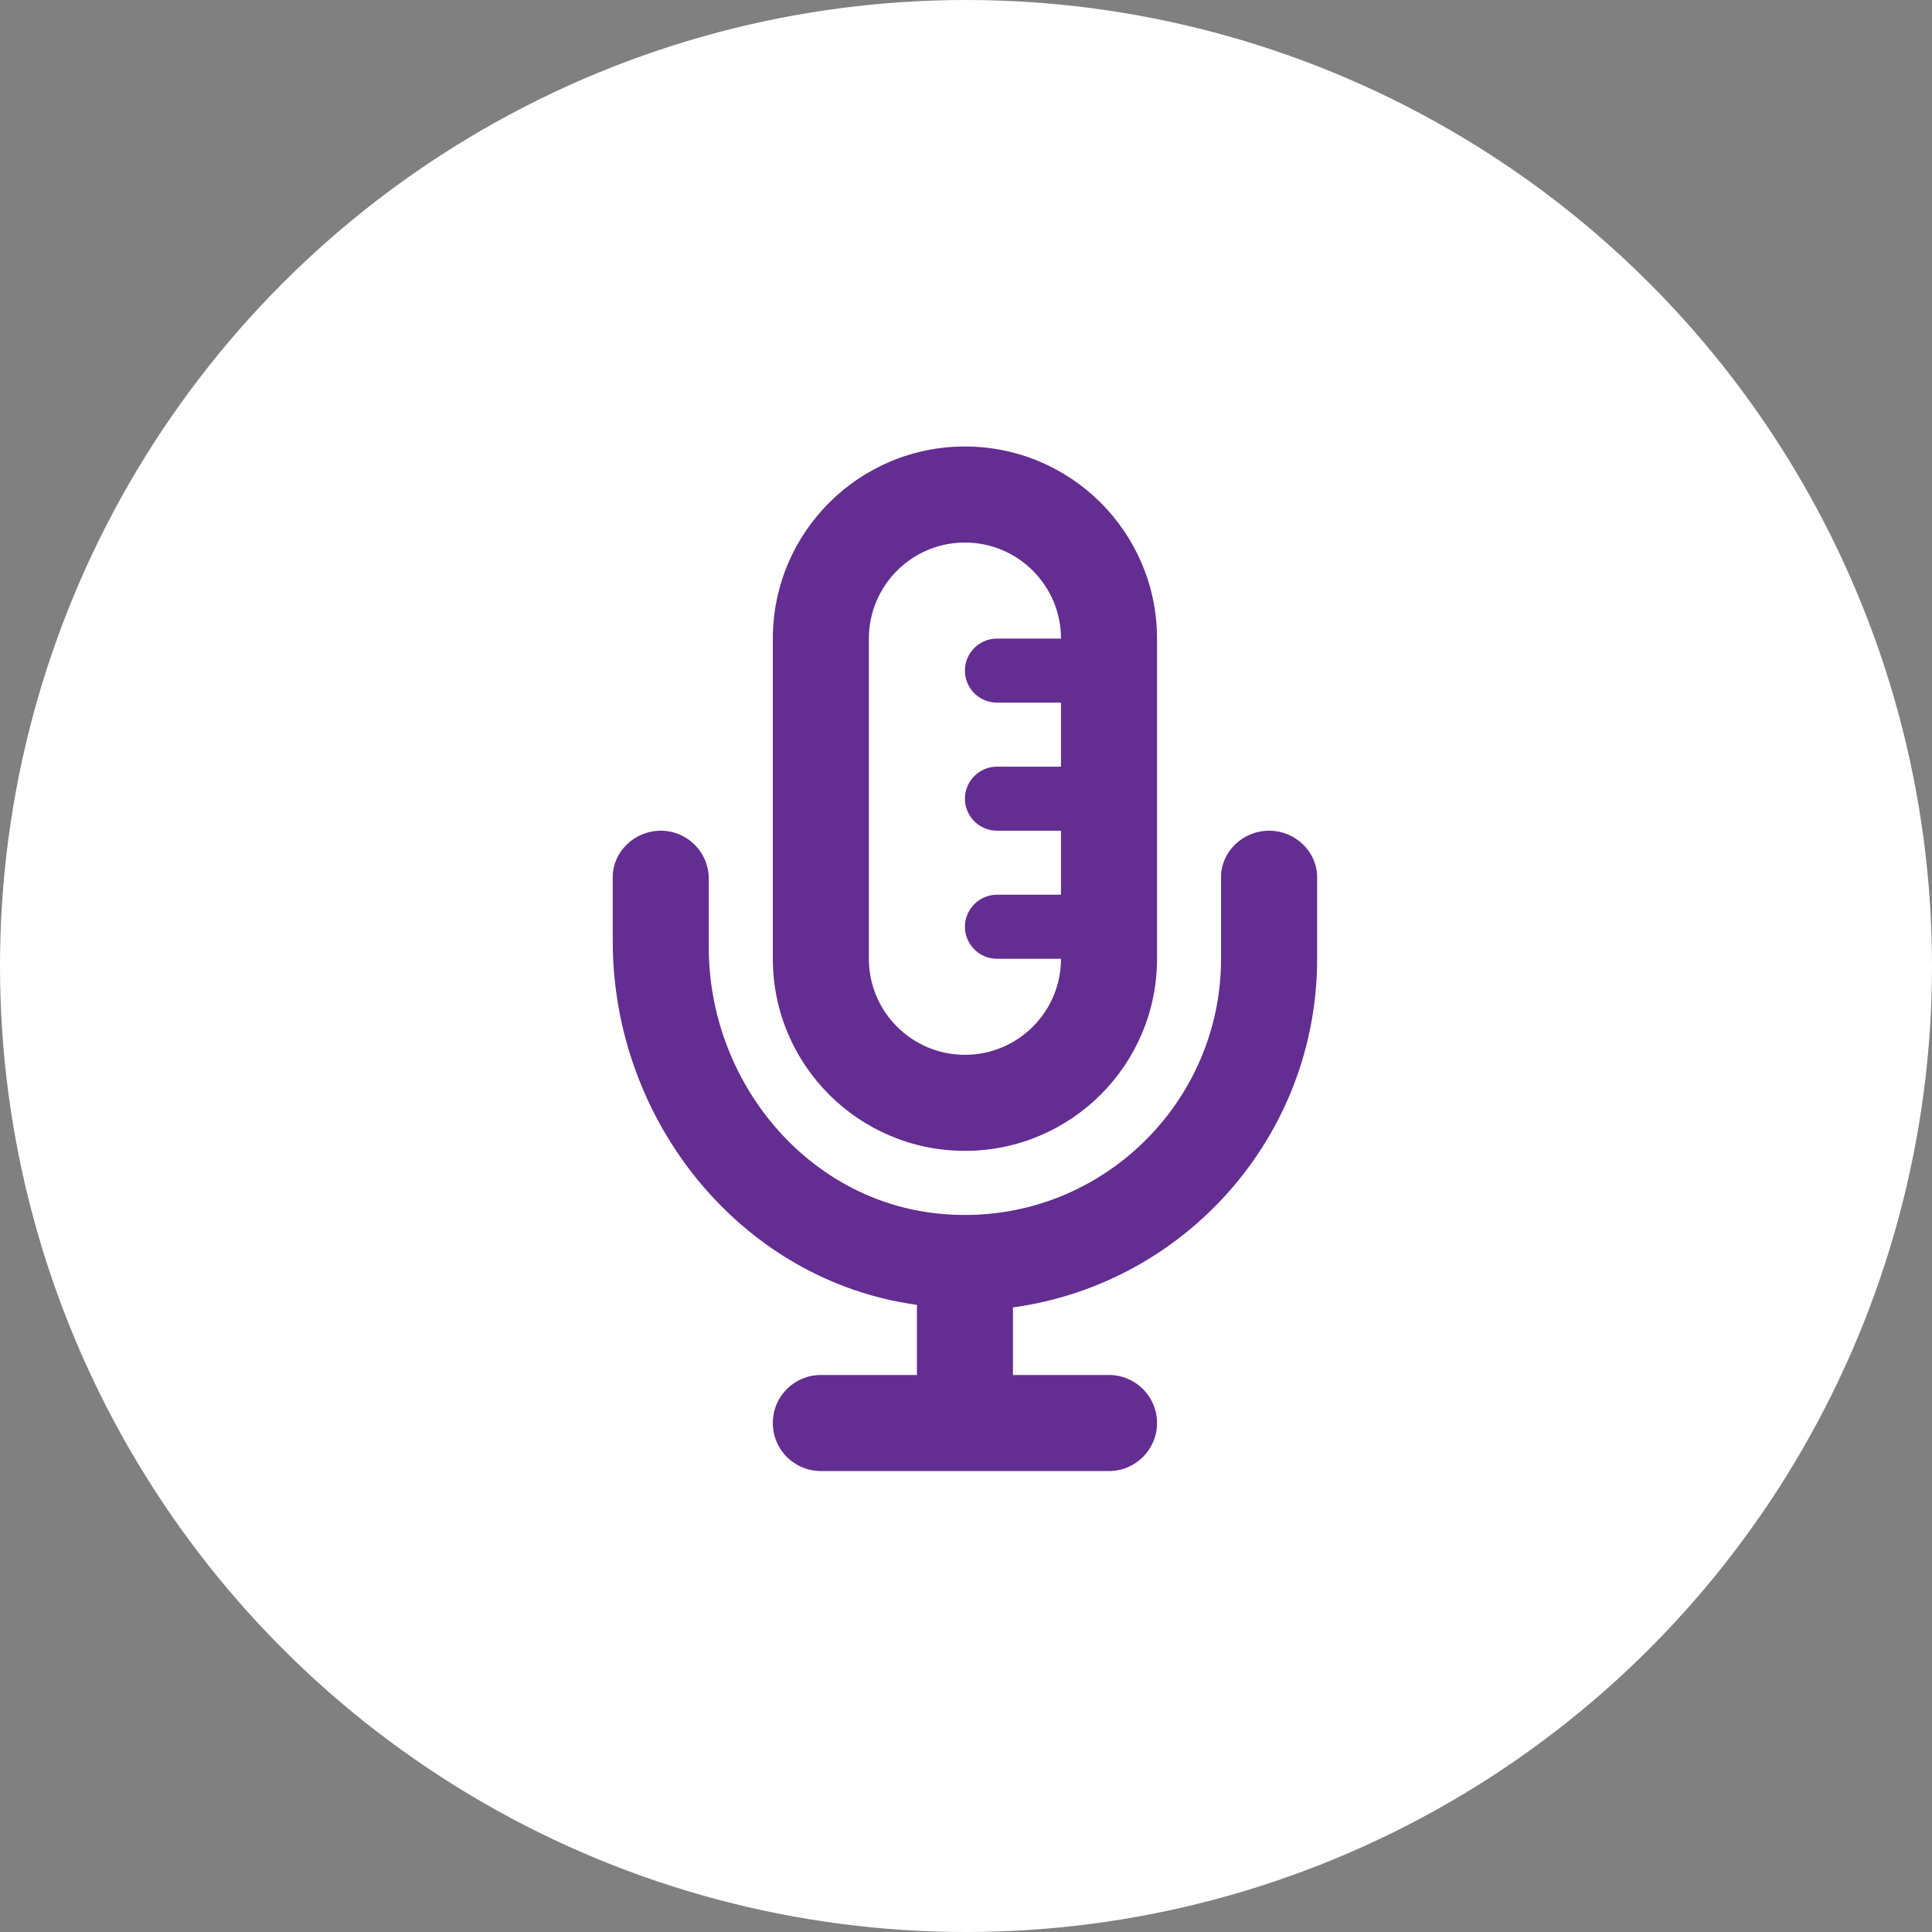
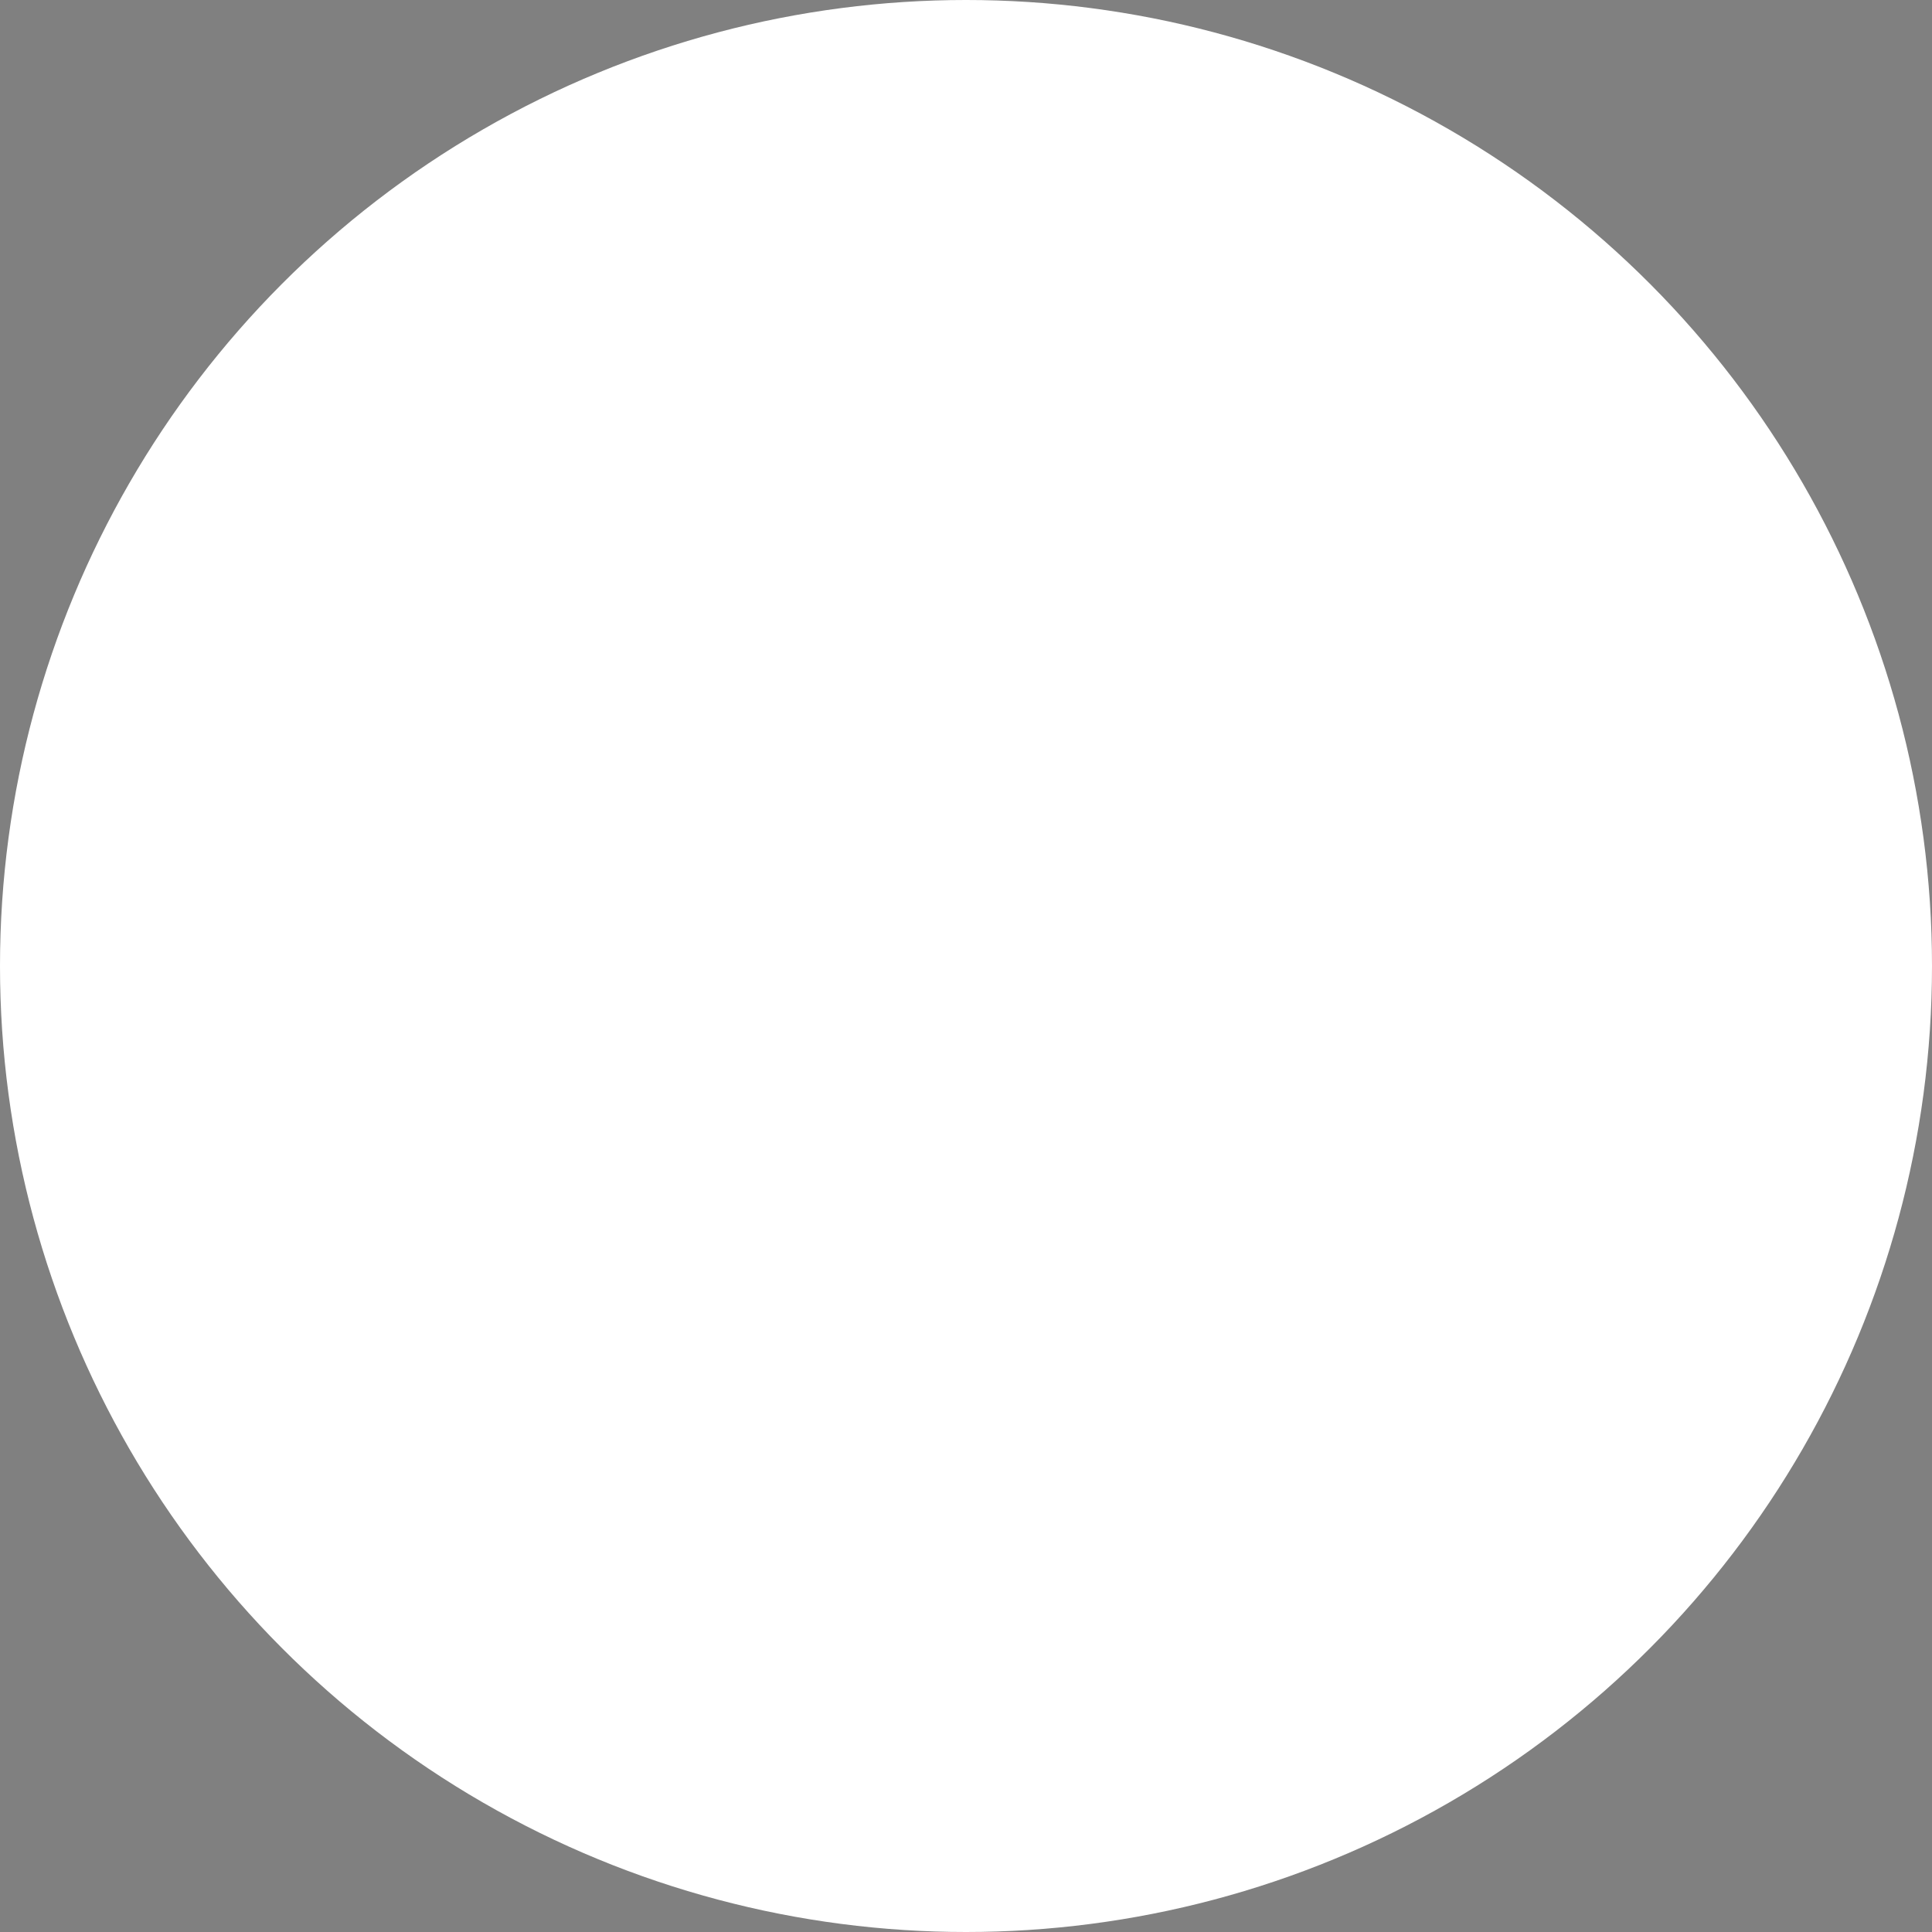
<svg xmlns="http://www.w3.org/2000/svg" width="66" height="66" viewBox="0 0 66 66" fill="none">
  <rect x="0" y="0" width="66" height="66" fill="#808080" stroke="none" />
  <circle cx="33" cy="33" r="33" fill="white" />
  <g clip-path="url(#clip0_520_11167)">
    <path d="M32.963 39.315C36.586 39.315 39.526 36.376 39.526 32.753V21.815C39.526 18.192 36.586 15.253 32.963 15.253C29.34 15.253 26.401 18.192 26.401 21.815V32.753C26.401 36.376 29.34 39.315 32.963 39.315ZM29.682 21.815C29.682 20.004 31.152 18.534 32.963 18.534C34.775 18.534 36.245 20.004 36.245 21.815H34.057C33.453 21.815 32.963 22.305 32.963 22.909C32.963 23.514 33.453 24.003 34.057 24.003H36.245V26.19H34.057C33.456 26.19 32.963 26.683 32.963 27.284C32.963 27.886 33.456 28.378 34.057 28.378H36.245V30.565H34.057C33.456 30.565 32.963 31.058 32.963 31.659C32.963 32.261 33.456 32.753 34.057 32.753H36.245C36.245 34.565 34.775 36.034 32.963 36.034C31.152 36.034 29.682 34.565 29.682 32.753V21.815ZM43.354 28.378C42.445 28.378 41.713 29.109 41.713 29.957V32.753C41.713 37.863 37.304 41.975 32.088 41.462C27.549 41.018 24.213 36.93 24.213 32.363V30.022C24.213 29.109 23.479 28.378 22.573 28.378C21.667 28.378 20.932 29.109 20.932 29.957V32.155C20.932 38.282 25.307 43.748 31.323 44.576V46.972H28.041C27.132 46.972 26.401 47.703 26.401 48.612C26.401 49.522 27.132 50.253 28.041 50.253H37.885C38.791 50.253 39.526 49.518 39.526 48.612C39.526 47.706 38.791 46.972 37.885 46.972H34.604V44.663C40.469 43.861 44.995 38.83 44.995 32.753V29.957C44.995 29.109 44.263 28.378 43.354 28.378Z" fill="#642D91" />
  </g>
  <defs>
    <clipPath id="clip0_520_11167">
-       <rect width="26.25" height="35" fill="white" transform="translate(19.838 15.253)" />
-     </clipPath>
+       </clipPath>
  </defs>
</svg>